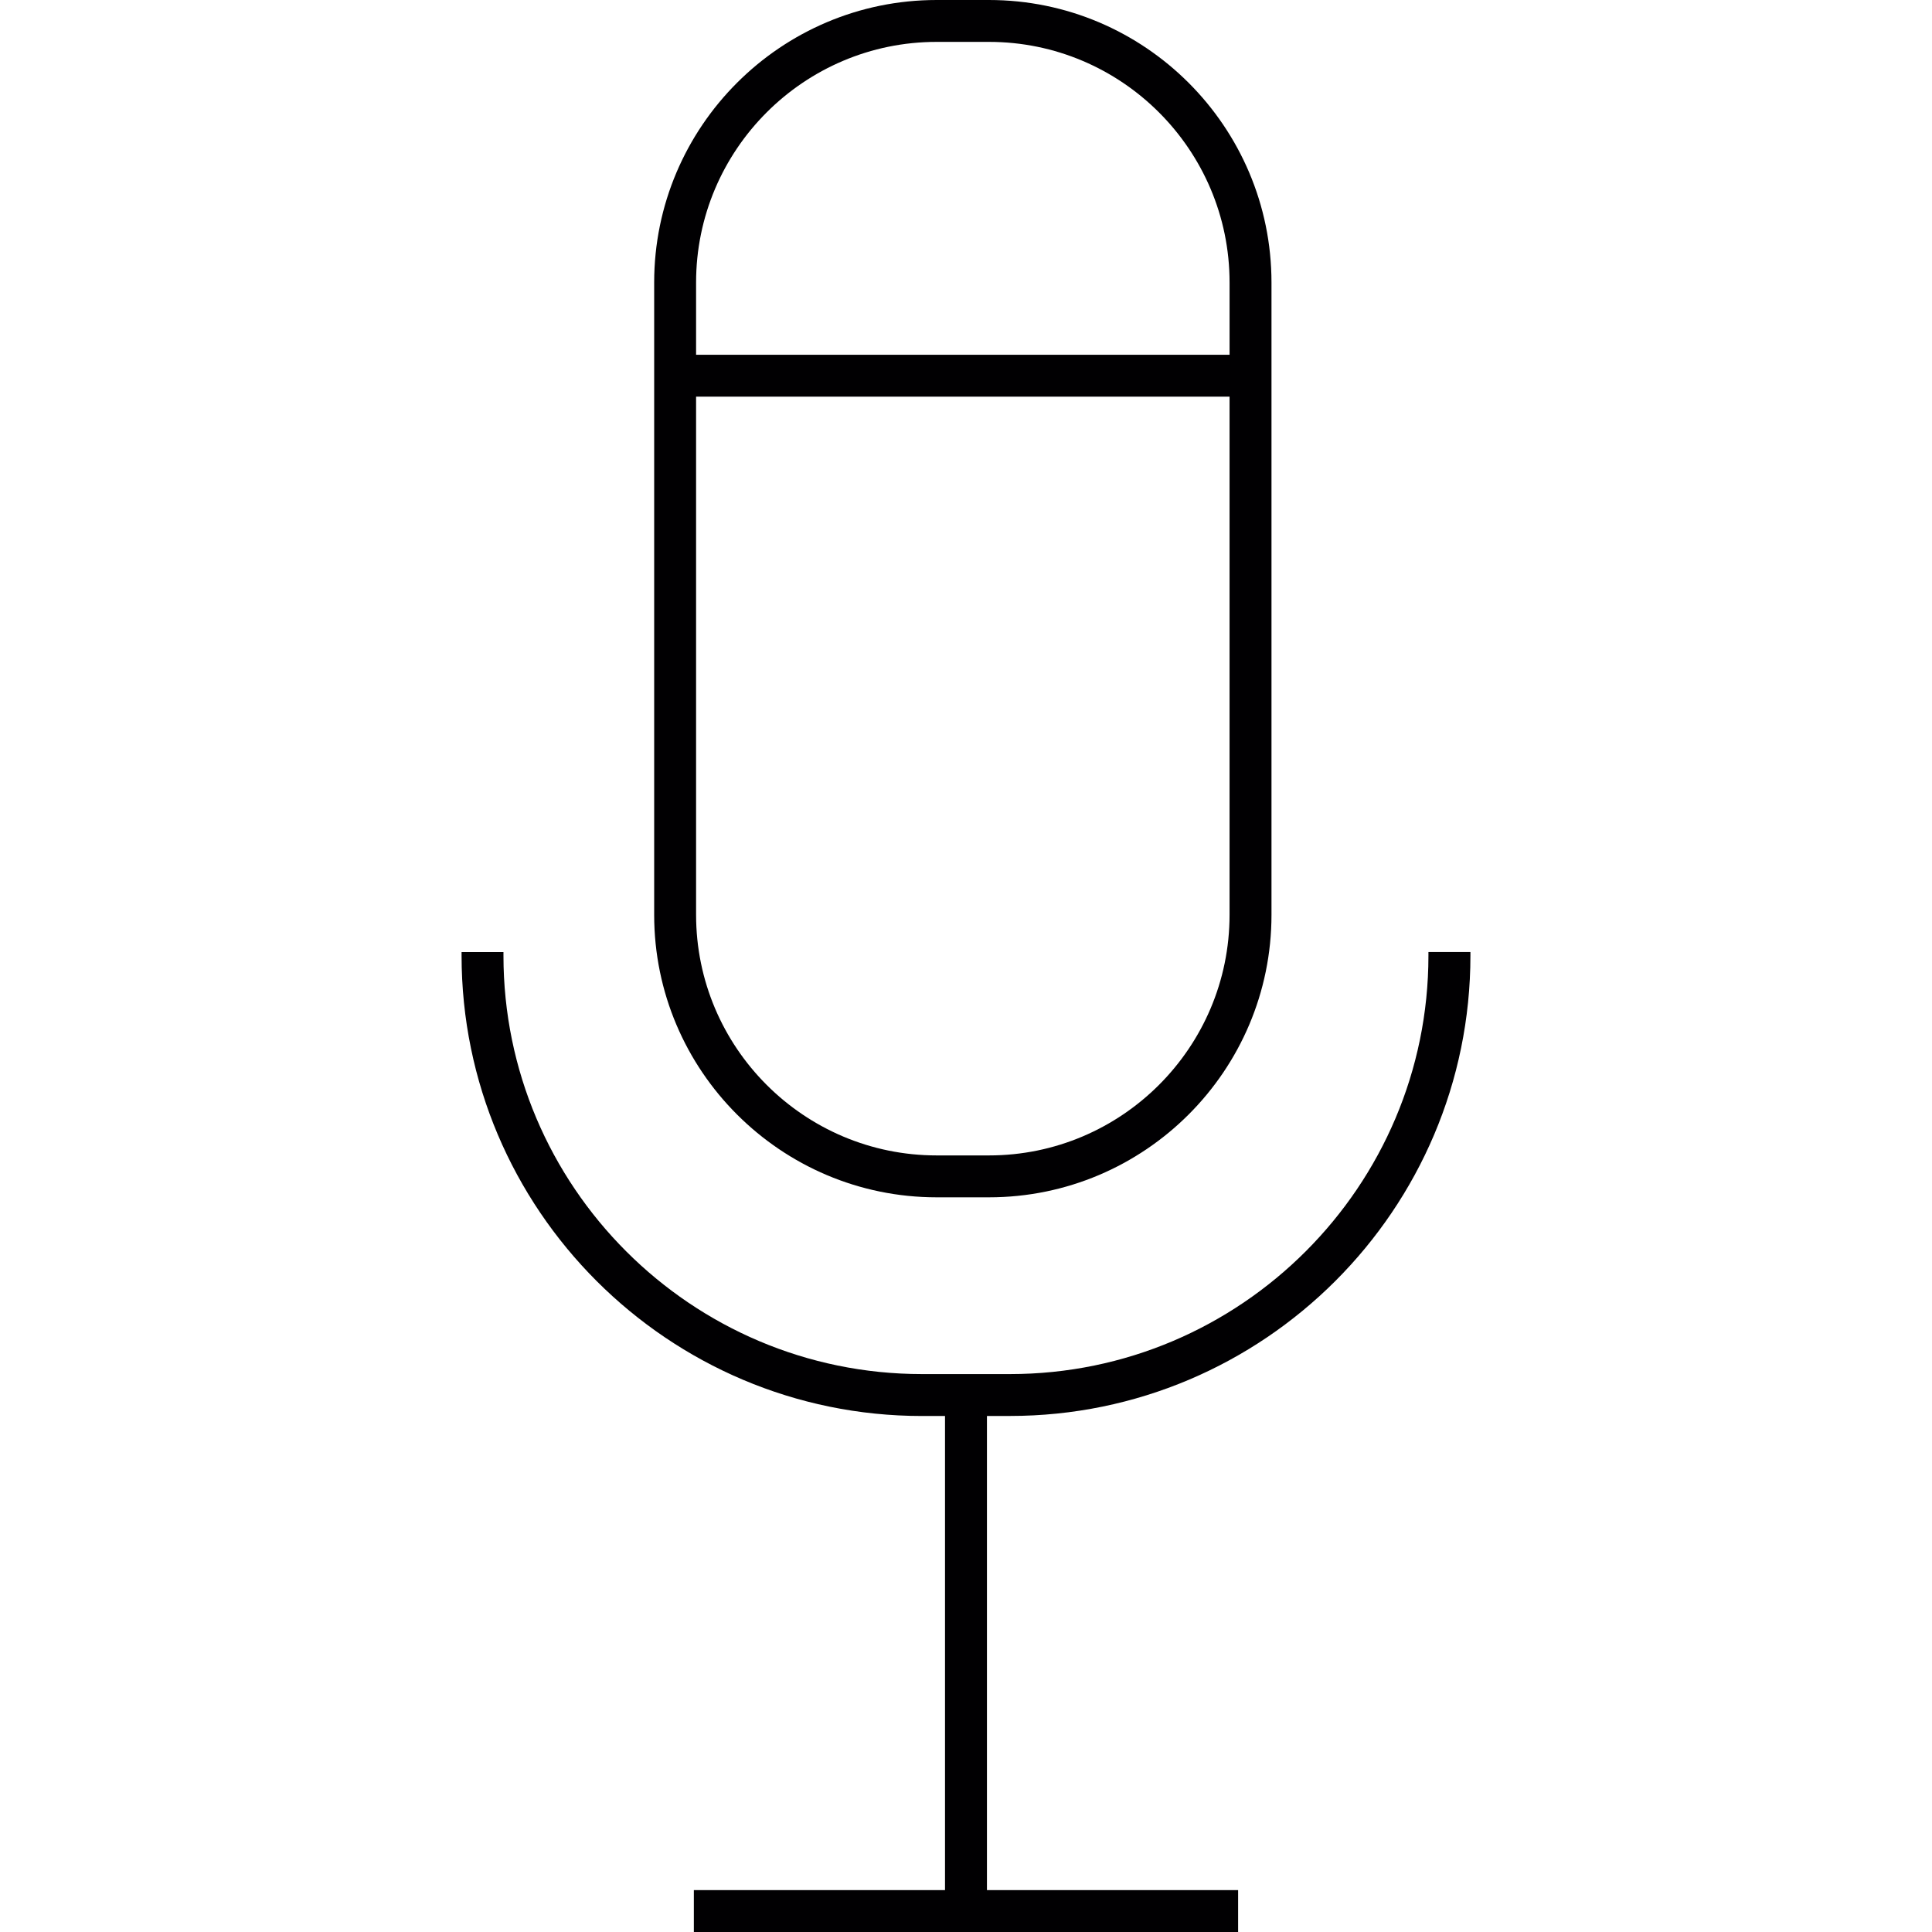
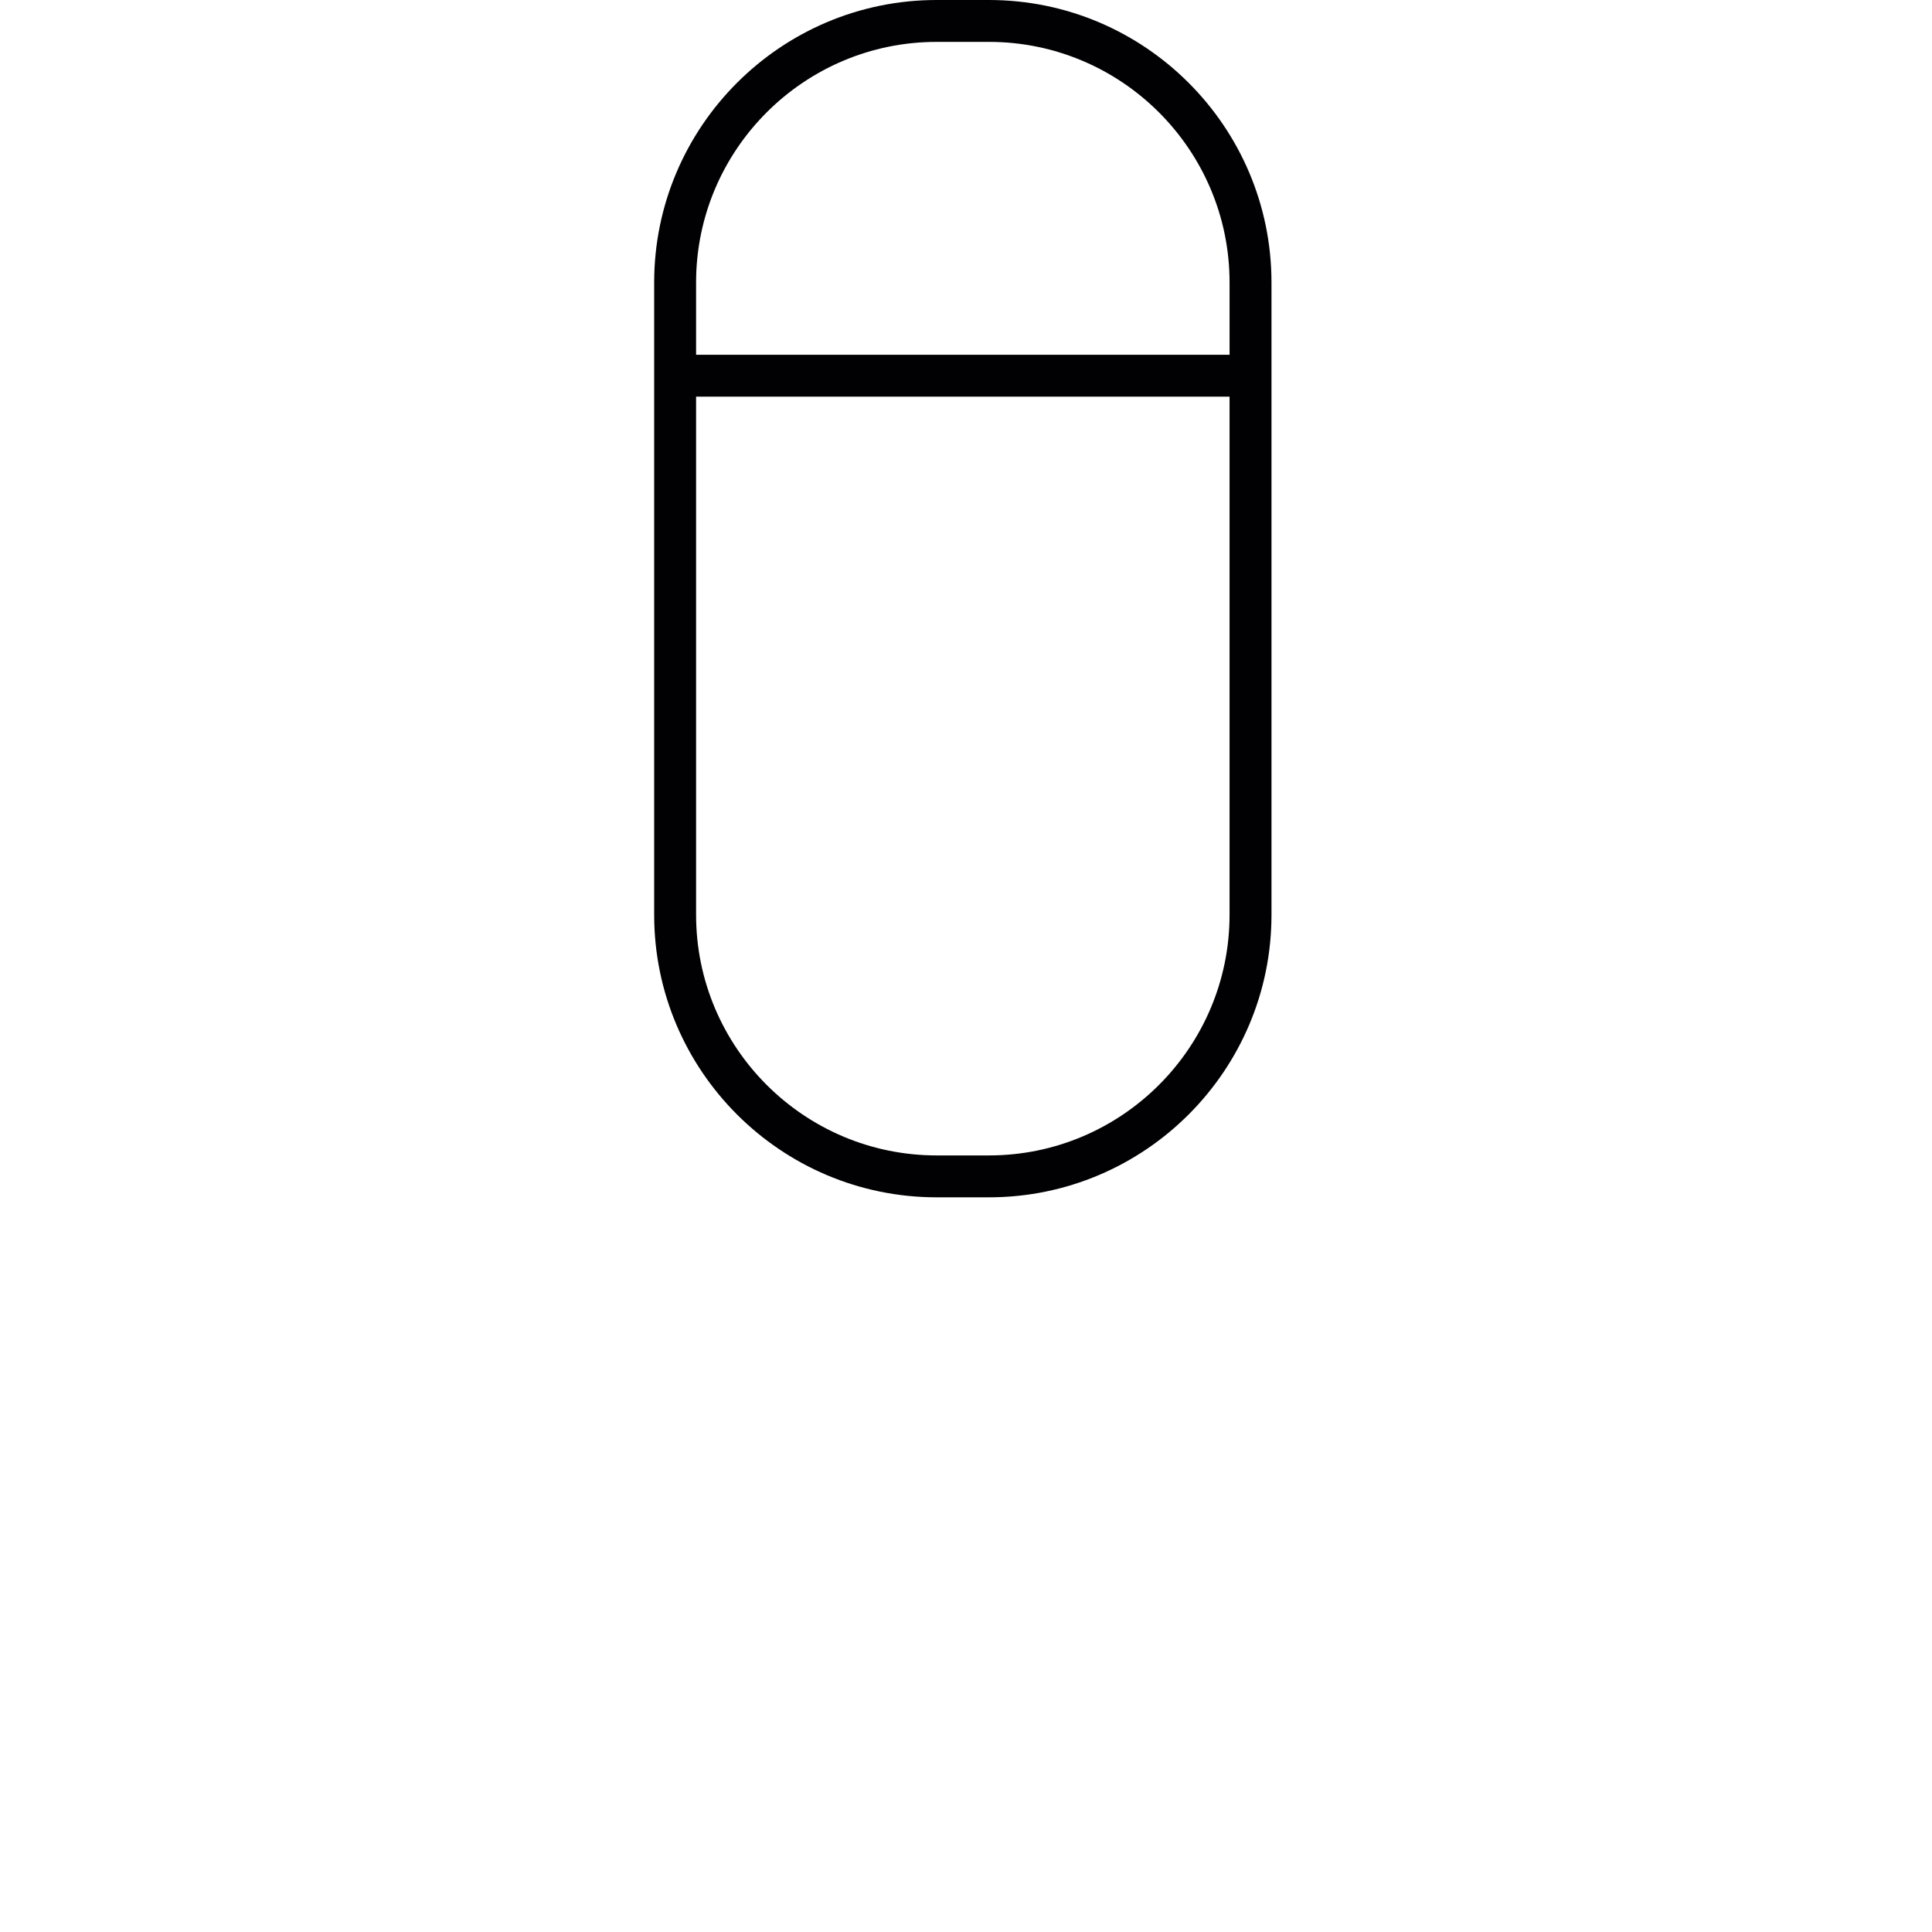
<svg xmlns="http://www.w3.org/2000/svg" version="1.1" id="Capa_1" x="0px" y="0px" viewBox="0 0 197.928 197.928" style="enable-background:new 0 0 197.928 197.928;" xml:space="preserve">
  <g>
    <g>
      <path style="fill:#010002;" d="M95.96,122.662h5.358c15.958,0,28.942-12.98,28.942-28.939V28.939    C130.259,12.98,117.275,0,101.317,0H95.96C80.002,0,67.018,12.98,67.018,28.939v64.788    C67.018,109.681,80.002,122.662,95.96,122.662z M95.96,4.291h5.358c13.592,0,24.648,11.059,24.648,24.648v7.408H71.312v-7.408    C71.312,15.35,82.367,4.291,95.96,4.291z M101.317,118.37H95.96c-13.592,0-24.648-11.059-24.648-24.648V40.638h54.653v53.085    C125.965,107.312,114.91,118.37,101.317,118.37z" />
-       <path style="fill:#010002;" d="M146.339,97.538v0.358c0,23.638-19.233,42.875-42.875,42.875H94.46    c-23.645,0-42.882-19.236-42.882-42.875v-0.358h-4.291v0.358c0,26.011,21.158,47.169,47.176,47.169h2.351v48.572H71.083v4.291    h55.758v-4.291H101.11v-48.576h2.355c26.011,0,47.176-21.158,47.176-47.169v-0.358h-4.302V97.538z" />
    </g>
  </g>
  <g>
</g>
  <g>
</g>
  <g>
</g>
  <g>
</g>
  <g>
</g>
  <g>
</g>
  <g>
</g>
  <g>
</g>
  <g>
</g>
  <g>
</g>
  <g>
</g>
  <g>
</g>
  <g>
</g>
  <g>
</g>
  <g>
</g>
</svg>